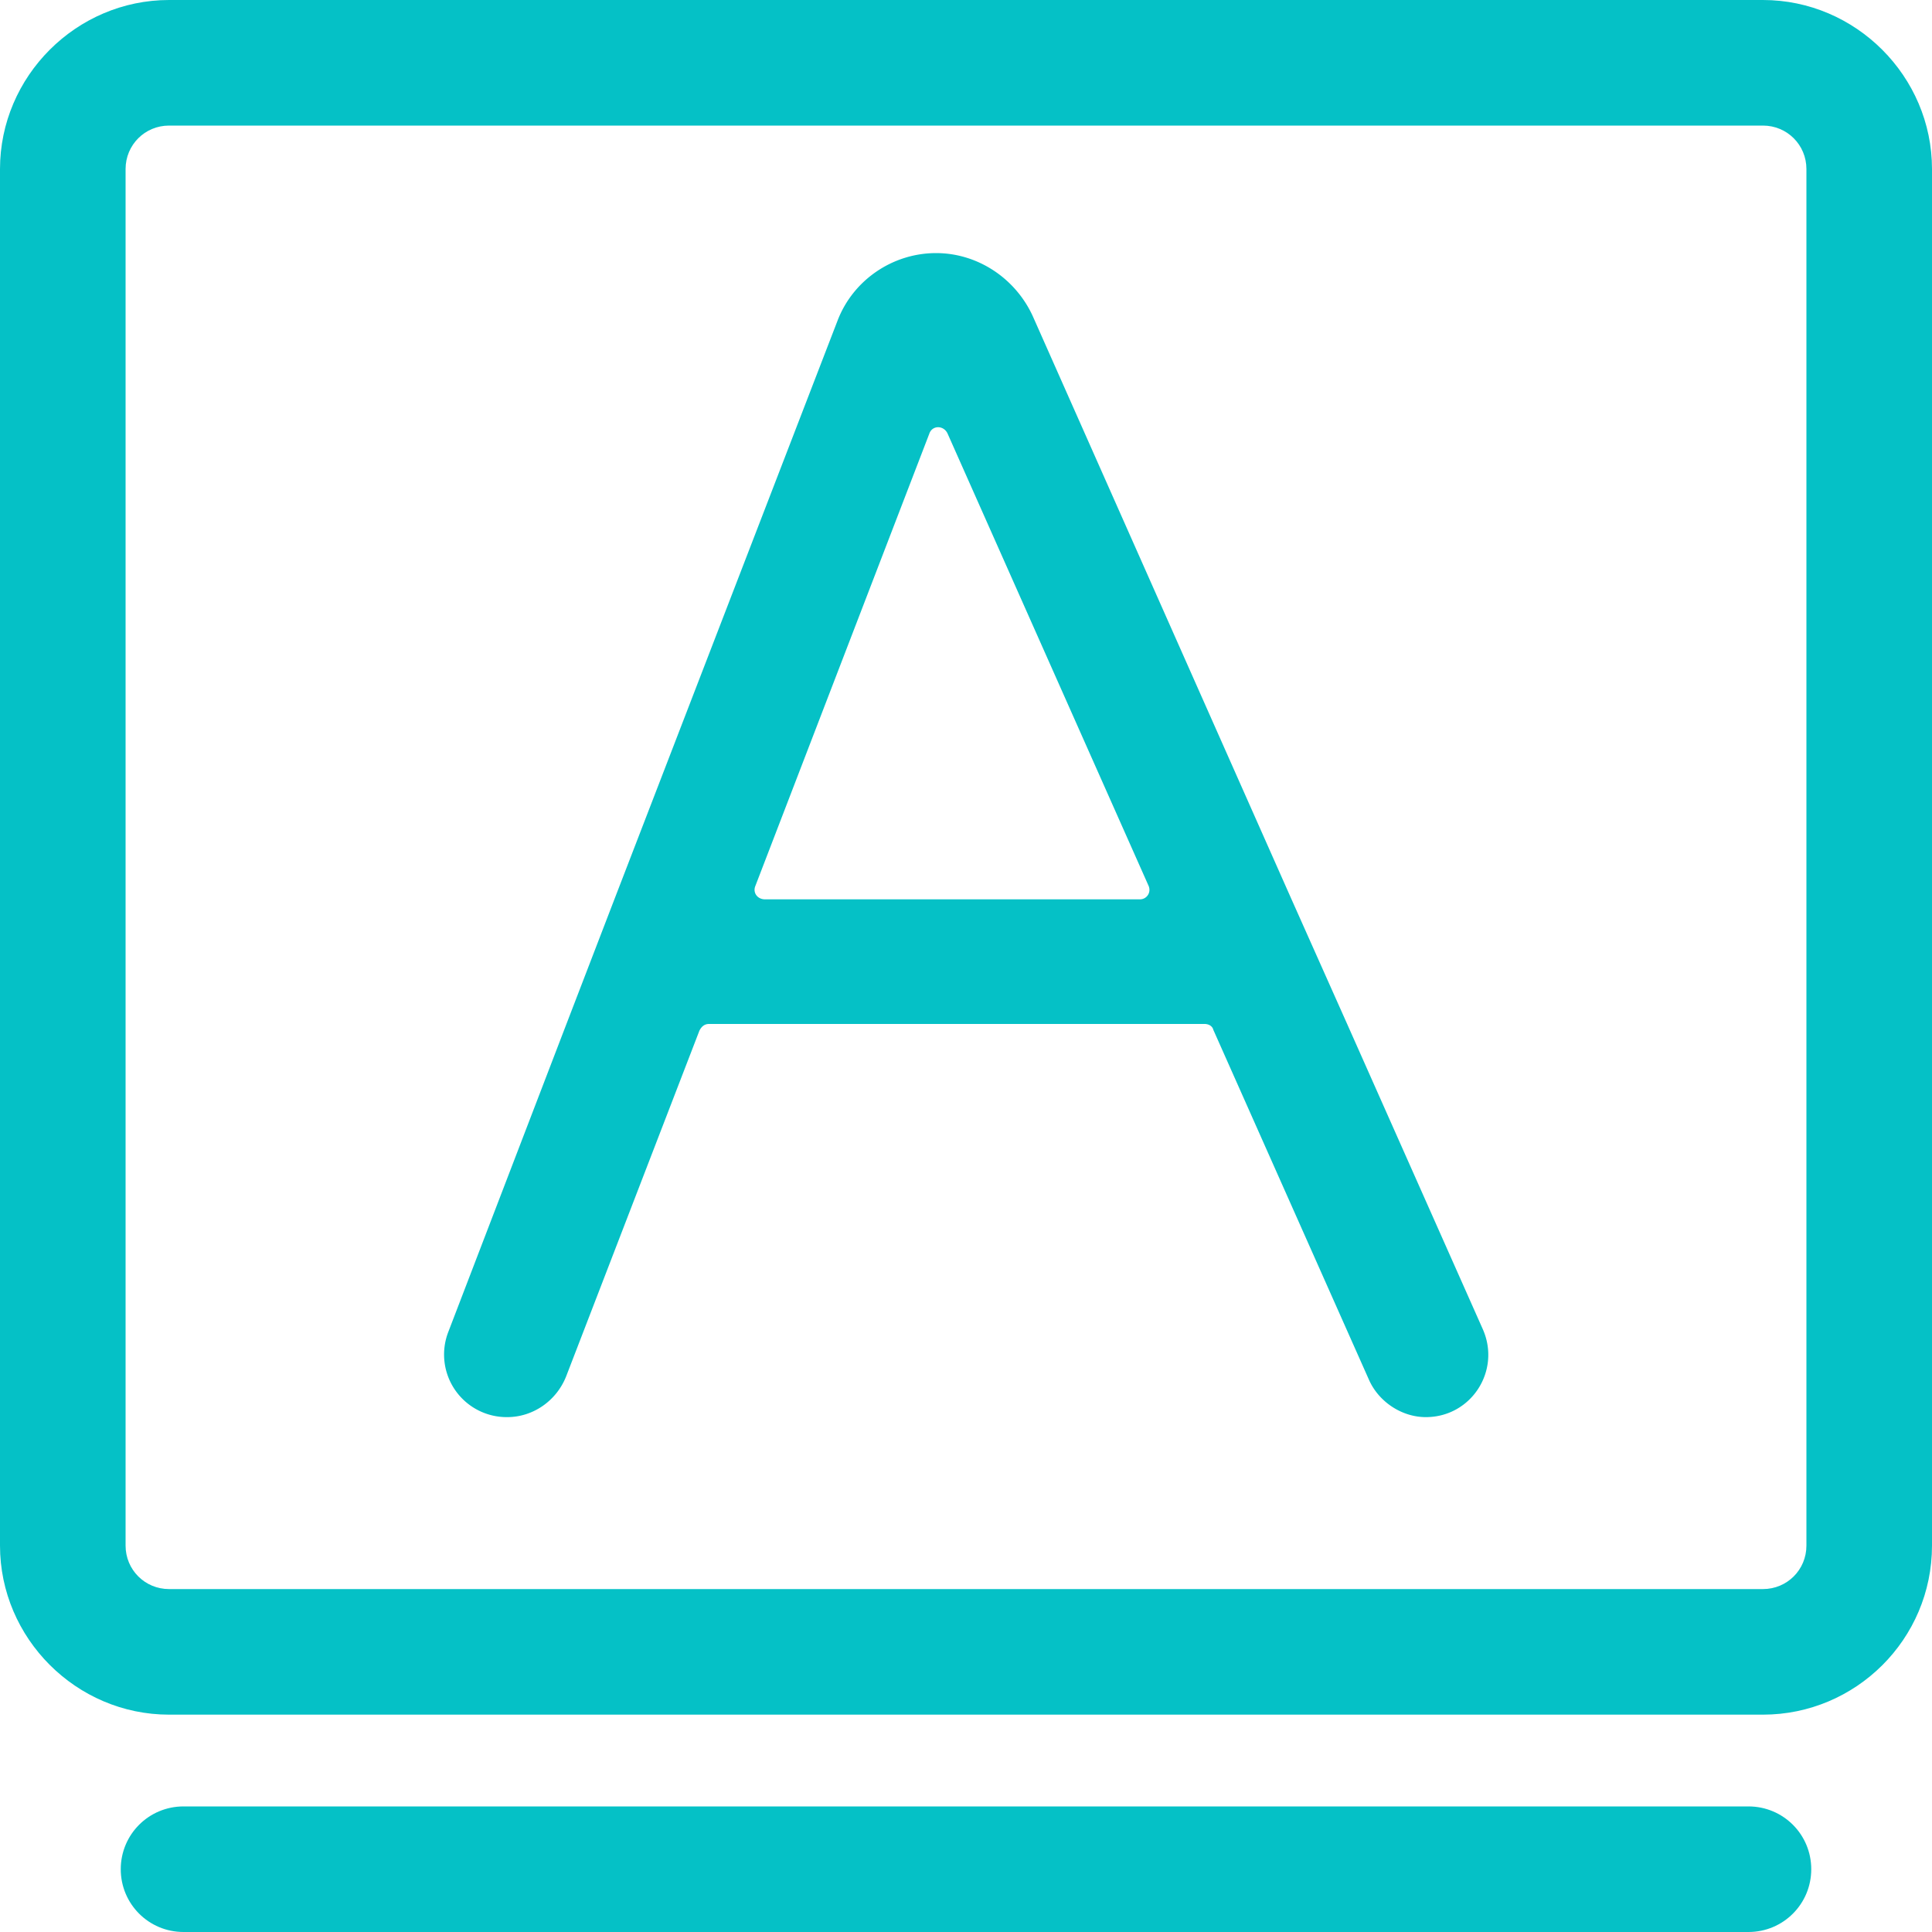
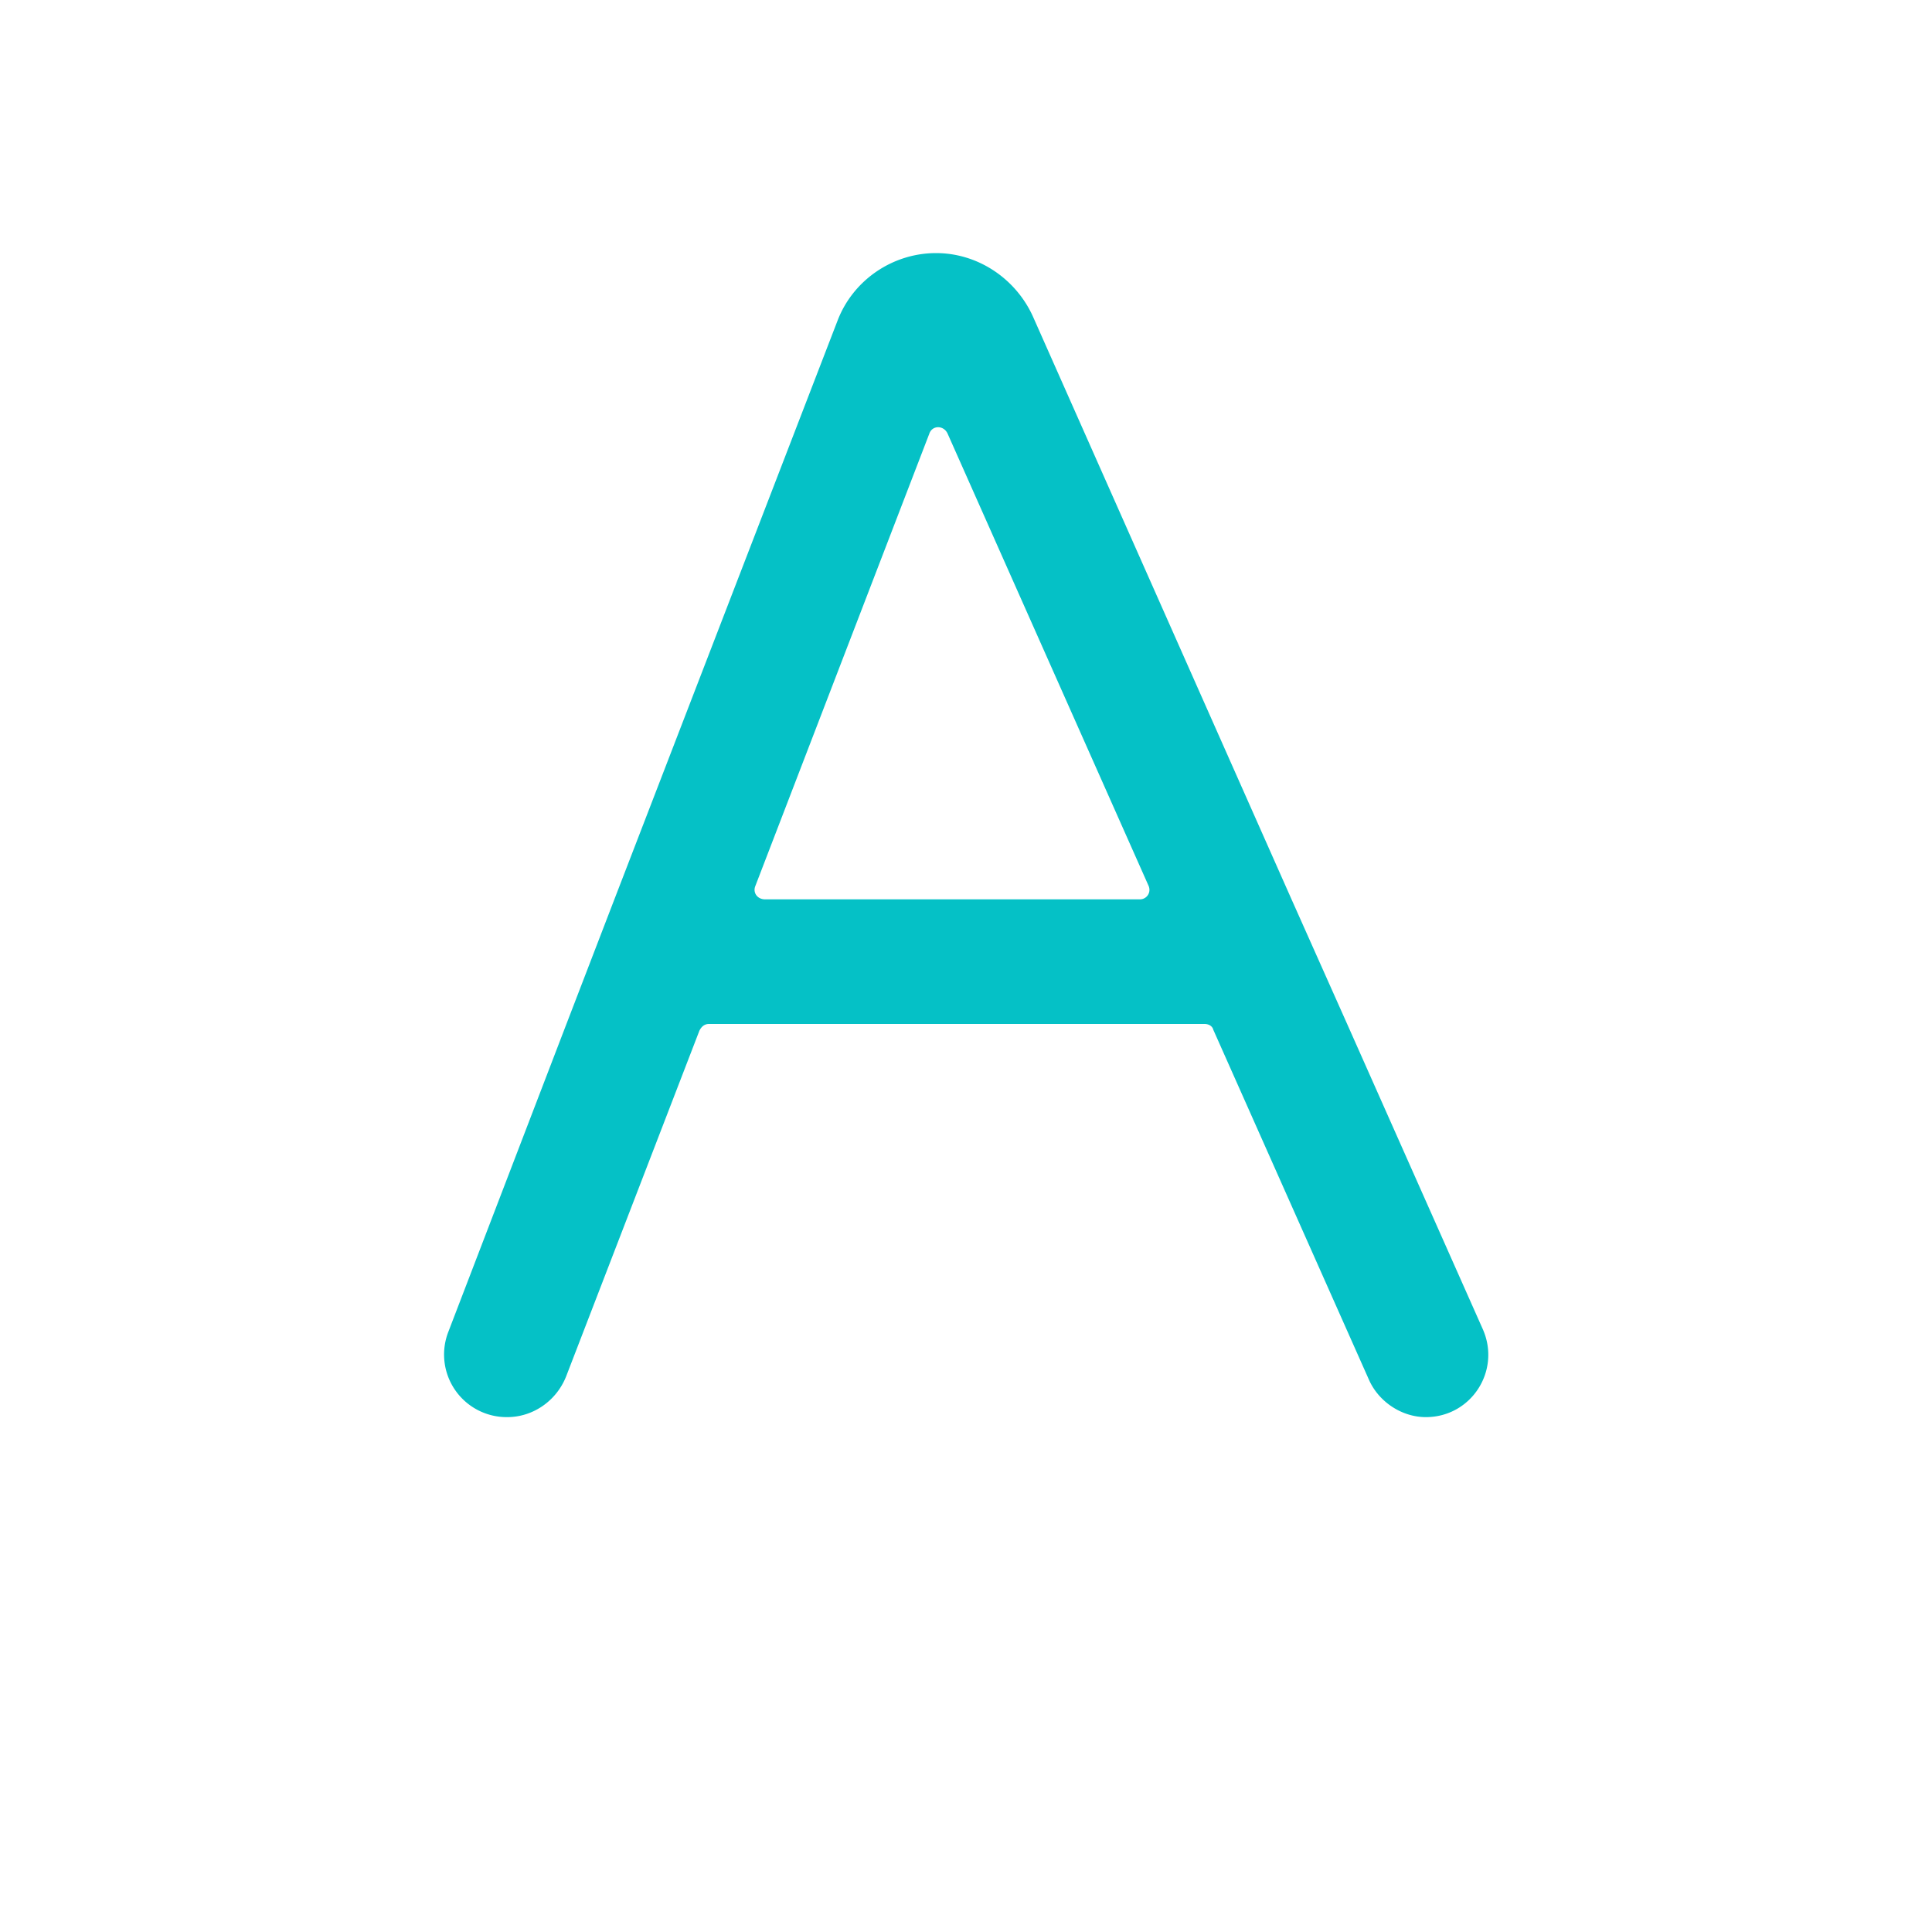
<svg xmlns="http://www.w3.org/2000/svg" t="1677564477358" class="icon" viewBox="0 0 1024 1024" version="1.1" p-id="16807" width="32" height="32">
  <path d="M714.24 543.232l-29.696-66.56-137.216-309.248c-9.216-19.968-29.184-33.28-51.2-33.28-23.04 0-44.032 14.336-52.224 35.84l-118.272 306.688-25.6 66.56-62.464 162.816a33.178 33.178 0 0 0 31.232 45.056c13.824 0 26.112-8.704 31.232-21.504l70.656-183.296c1.024-2.048 2.56-3.584 5.12-3.584h262.656c2.048 0 4.096 1.024 4.608 3.072l82.432 185.344c5.12 11.776 17.408 19.968 30.208 19.968 24.064 0 39.936-24.576 30.208-46.592l-71.68-161.28z m-313.856-73.728l92.16-239.616c1.536-4.608 7.68-4.608 9.728 0l106.496 239.616c1.536 3.584-1.024 7.168-4.608 7.168h-198.656c-4.096 0-6.656-3.584-5.12-7.168z" p-id="16808" fill="#05c1c6" />
-   <path d="M934.4 908.8h-844.8c-49.152 0-89.6-40.448-89.6-89.6V89.6c0-49.152 40.448-89.6 89.6-89.6h844.8c49.152 0 89.6 40.448 89.6 89.6V819.2c0 49.664-40.448 89.6-89.6 89.6z m-844.8-842.24c-12.8 0-23.04 10.24-23.04 23.04V819.2c0 12.8 10.24 23.04 23.04 23.04h844.8c12.8 0 23.04-10.24 23.04-23.04V89.6c0-12.8-10.24-23.04-23.04-23.04h-844.8zM926.72 1024h-829.44c-18.432 0-33.28-14.848-33.28-33.28s14.848-33.28 33.28-33.28h829.44c18.432 0 33.28 14.848 33.28 33.28s-14.848 33.28-33.28 33.28z" p-id="16809" fill="#05c1c6" />
</svg>